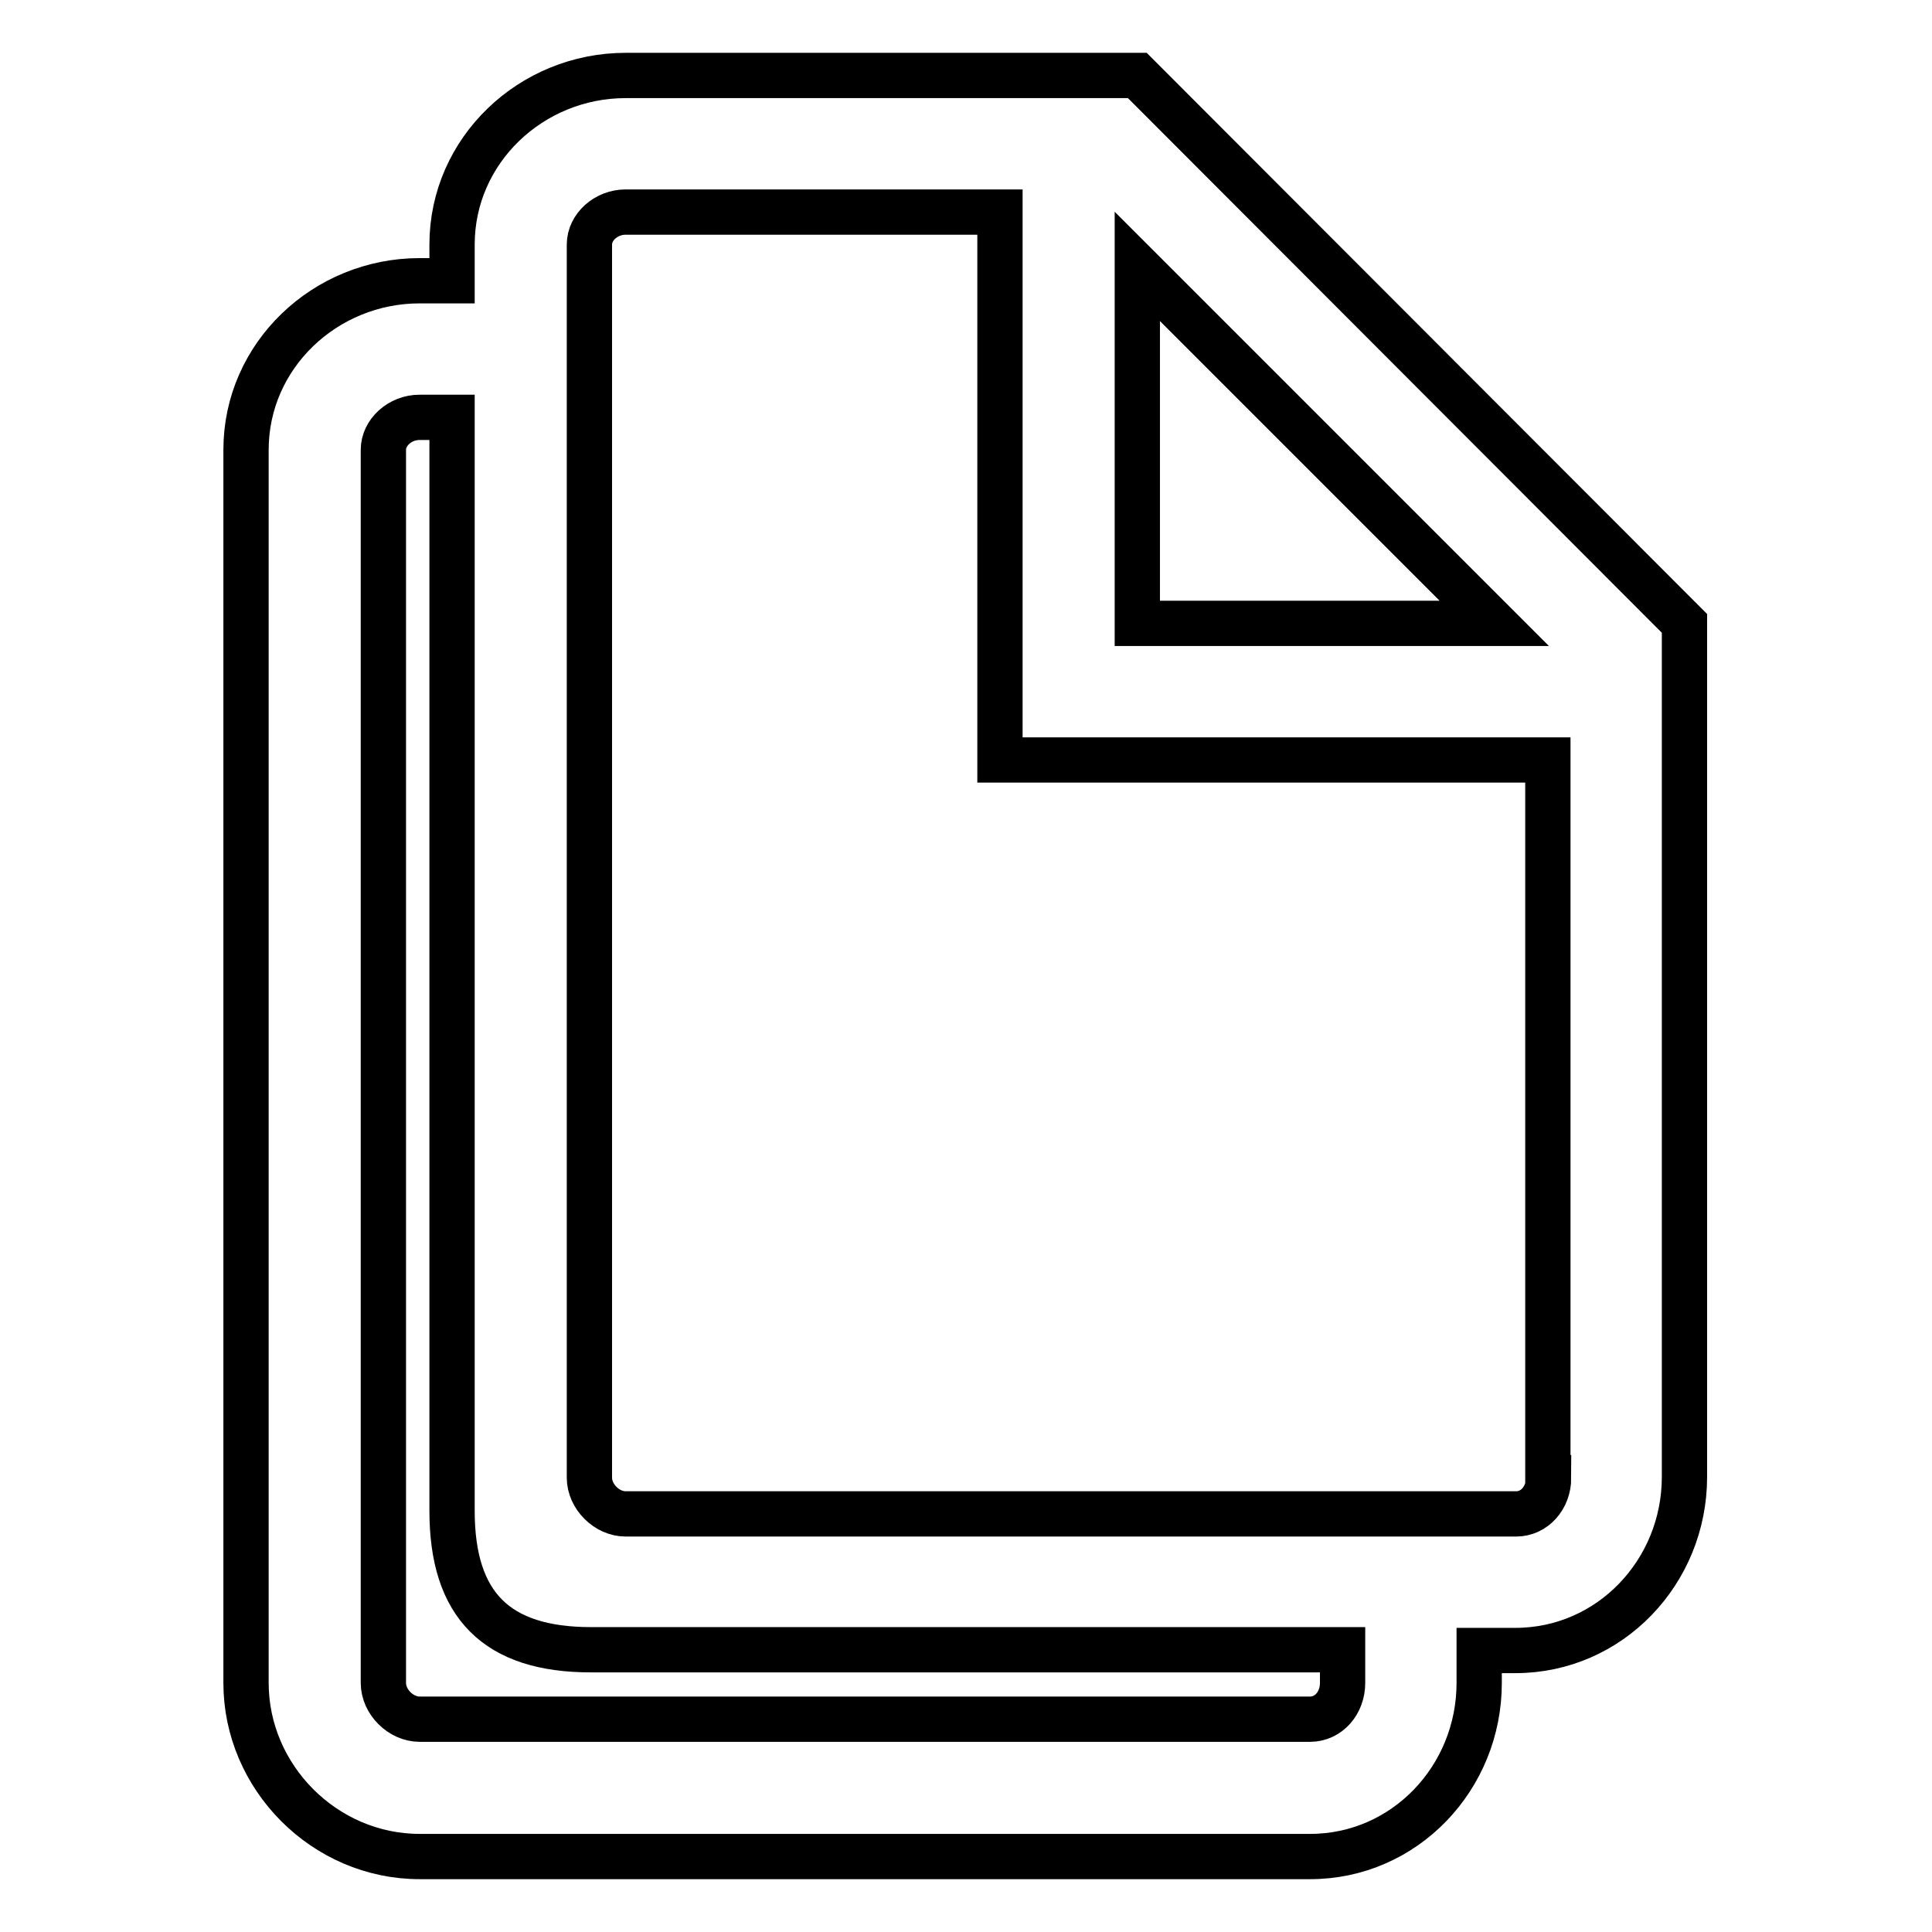
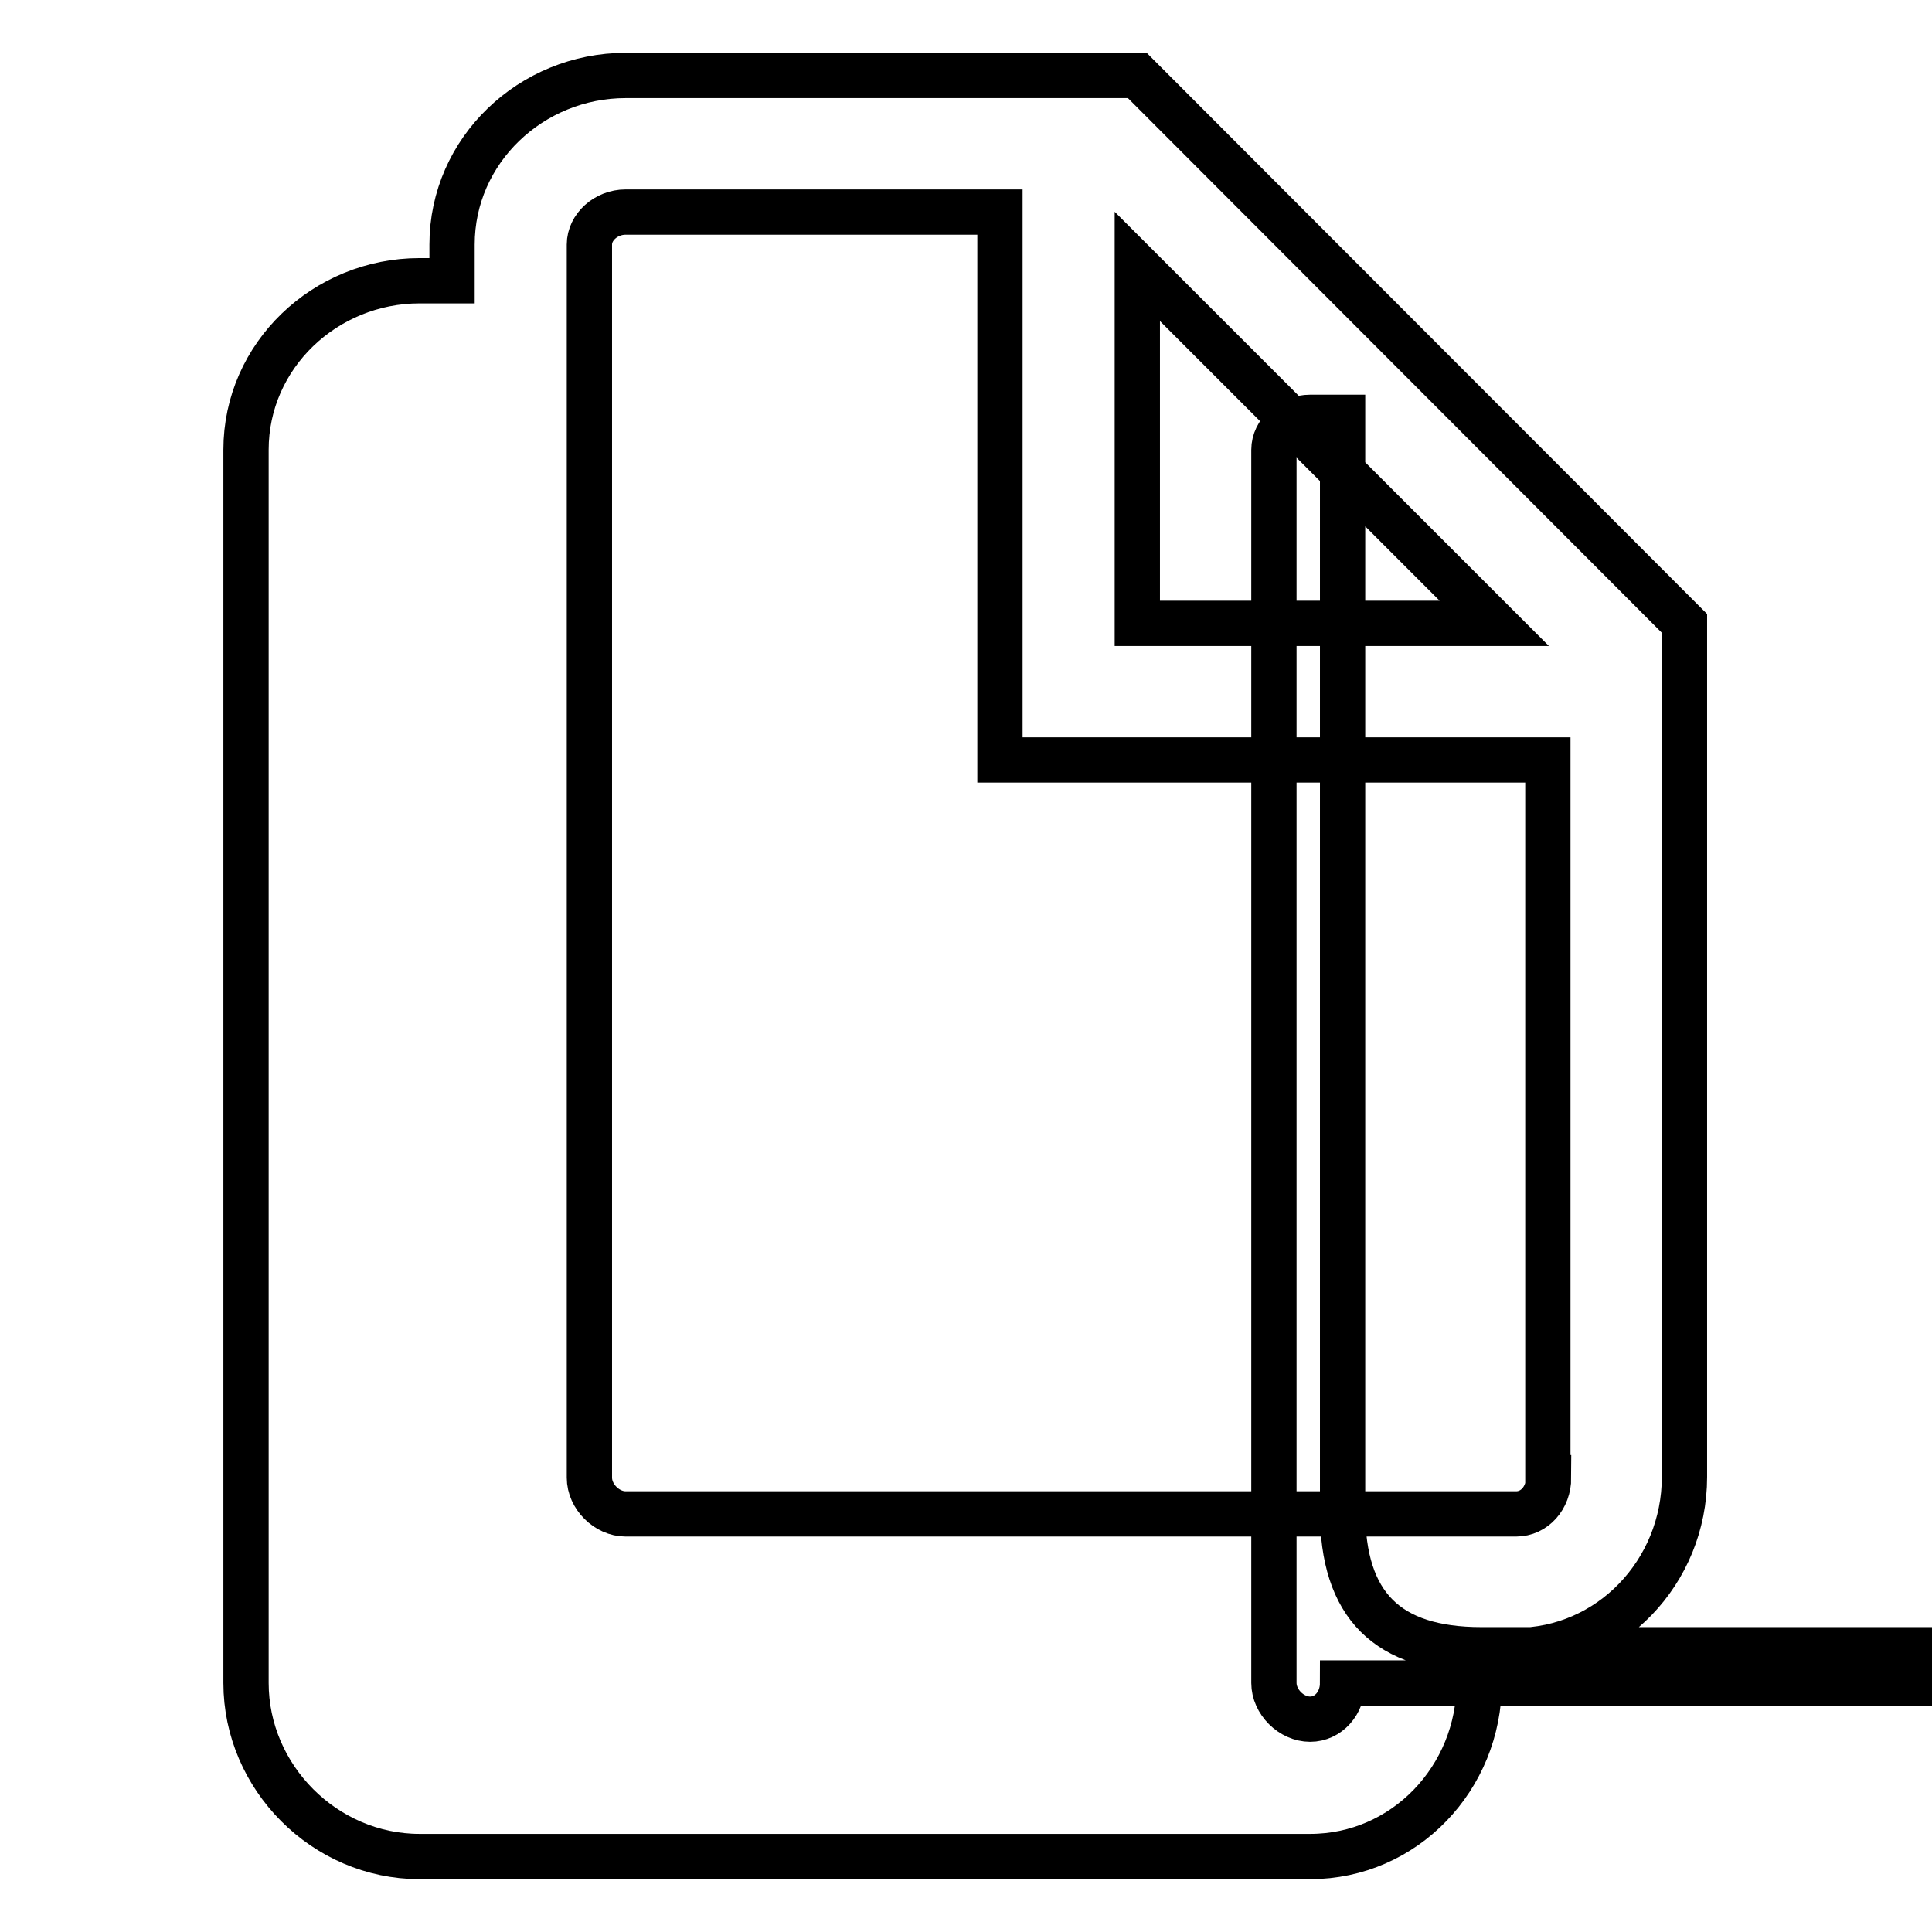
<svg xmlns="http://www.w3.org/2000/svg" version="1.1" x="0px" y="0px" viewBox="0 0 256 256" enable-background="new 0 0 256 256" xml:space="preserve">
  <g>
-     <path stroke-width="6" fill-opacity="0" stroke="#000000" d="M150.7,10H82.9c-12.5,0-23,9.9-23,22.4v4.8h-4.3c-12.5,0-23,9.9-23,22.4V223c0,12.5,10.4,23,23,23h118 c12.5,0,22.4-10.4,22.4-23v-4.3h4.8c12.5,0,22.4-10.4,22.4-23V82.6L150.7,10z M150.7,35.3L198,82.6h-47.3V35.3z M177.9,223 c0,2.7-1.9,4.8-4.3,4.8h-118c-2.5,0-4.8-2.3-4.8-4.8V59.6c0-2.3,2.2-4.3,4.8-4.3h4.3v144.9c0,12.5,5.9,18.4,18.4,18.4h99.6V223z  M205.2,195.8c0,2.7-1.9,4.8-4.3,4.8h-118c-2.5,0-4.8-2.3-4.8-4.8V32.4c0-2.3,2.2-4.3,4.8-4.3h49.6v72.6h72.6V195.8z" />
+     <path stroke-width="6" fill-opacity="0" stroke="#000000" d="M150.7,10H82.9c-12.5,0-23,9.9-23,22.4v4.8h-4.3c-12.5,0-23,9.9-23,22.4V223c0,12.5,10.4,23,23,23h118 c12.5,0,22.4-10.4,22.4-23v-4.3h4.8c12.5,0,22.4-10.4,22.4-23V82.6L150.7,10z M150.7,35.3L198,82.6h-47.3V35.3z M177.9,223 c0,2.7-1.9,4.8-4.3,4.8c-2.5,0-4.8-2.3-4.8-4.8V59.6c0-2.3,2.2-4.3,4.8-4.3h4.3v144.9c0,12.5,5.9,18.4,18.4,18.4h99.6V223z  M205.2,195.8c0,2.7-1.9,4.8-4.3,4.8h-118c-2.5,0-4.8-2.3-4.8-4.8V32.4c0-2.3,2.2-4.3,4.8-4.3h49.6v72.6h72.6V195.8z" />
  </g>
</svg>